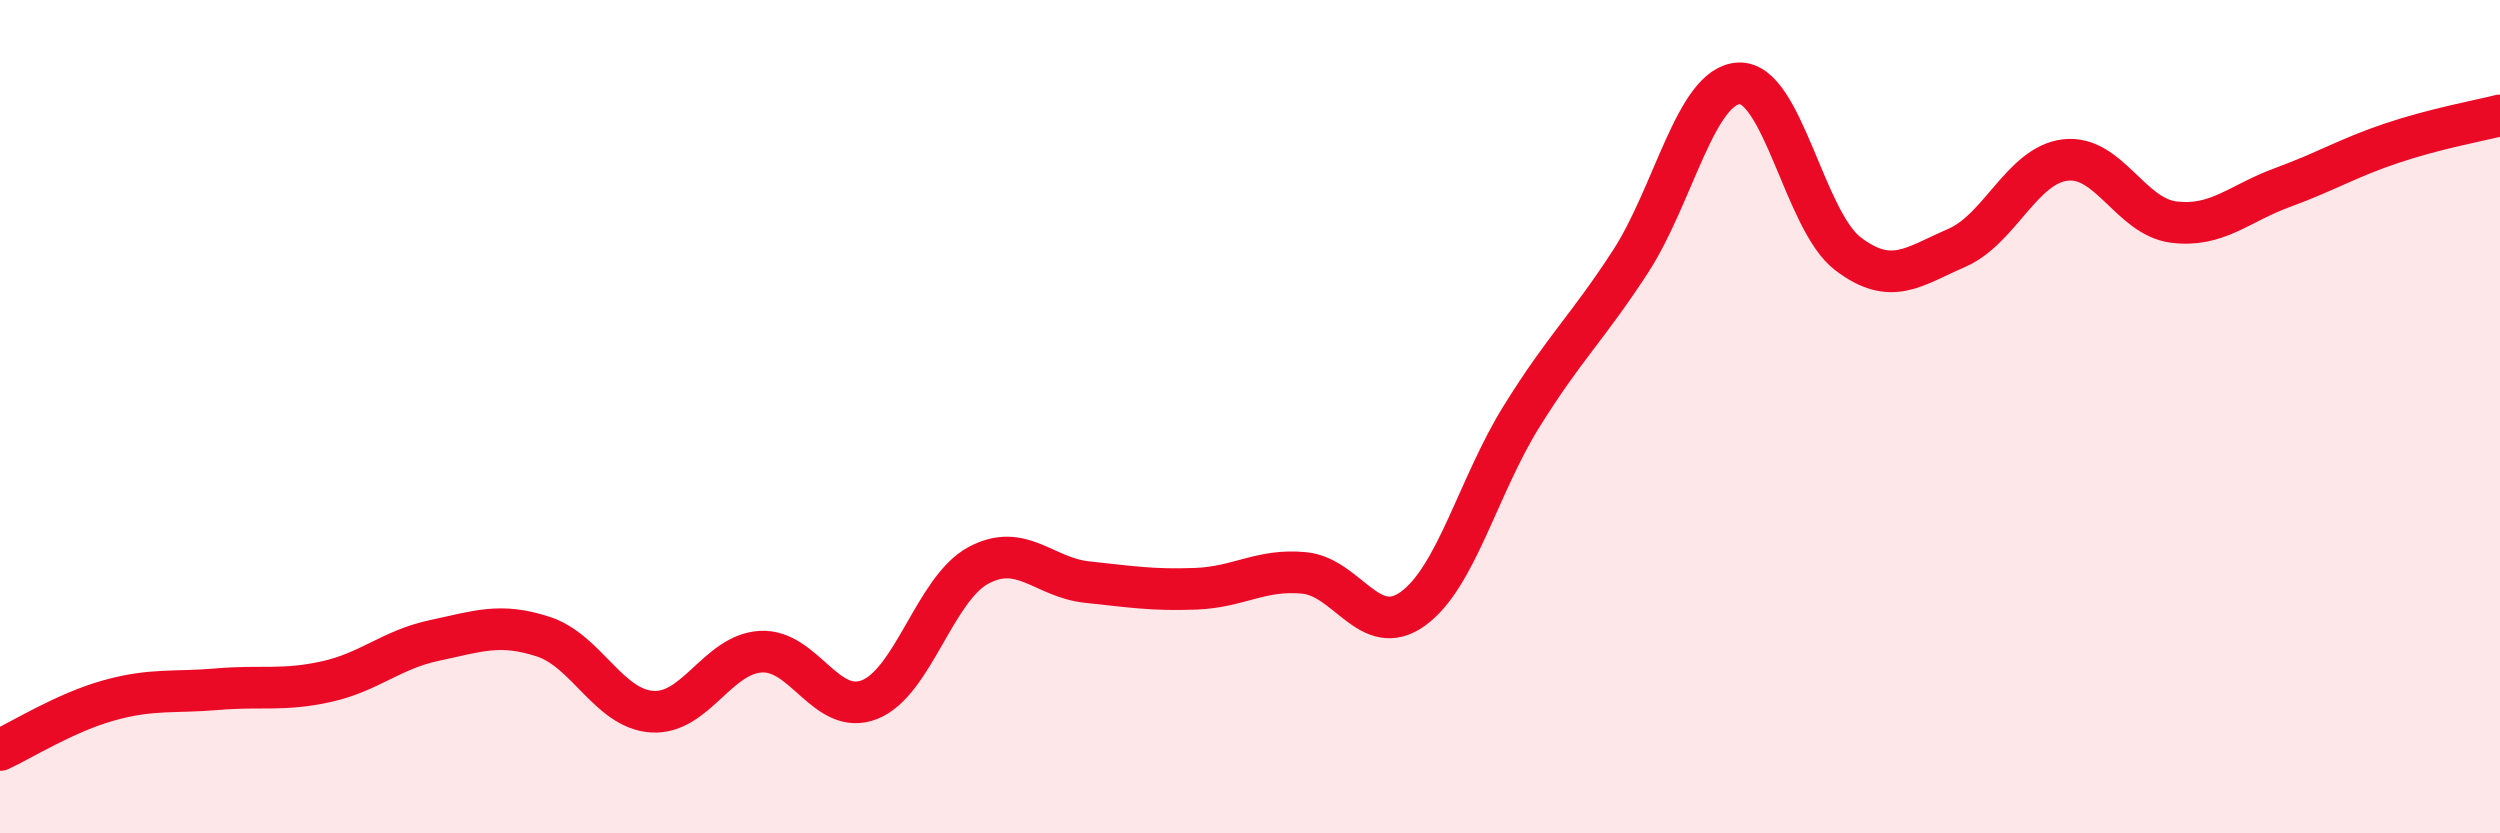
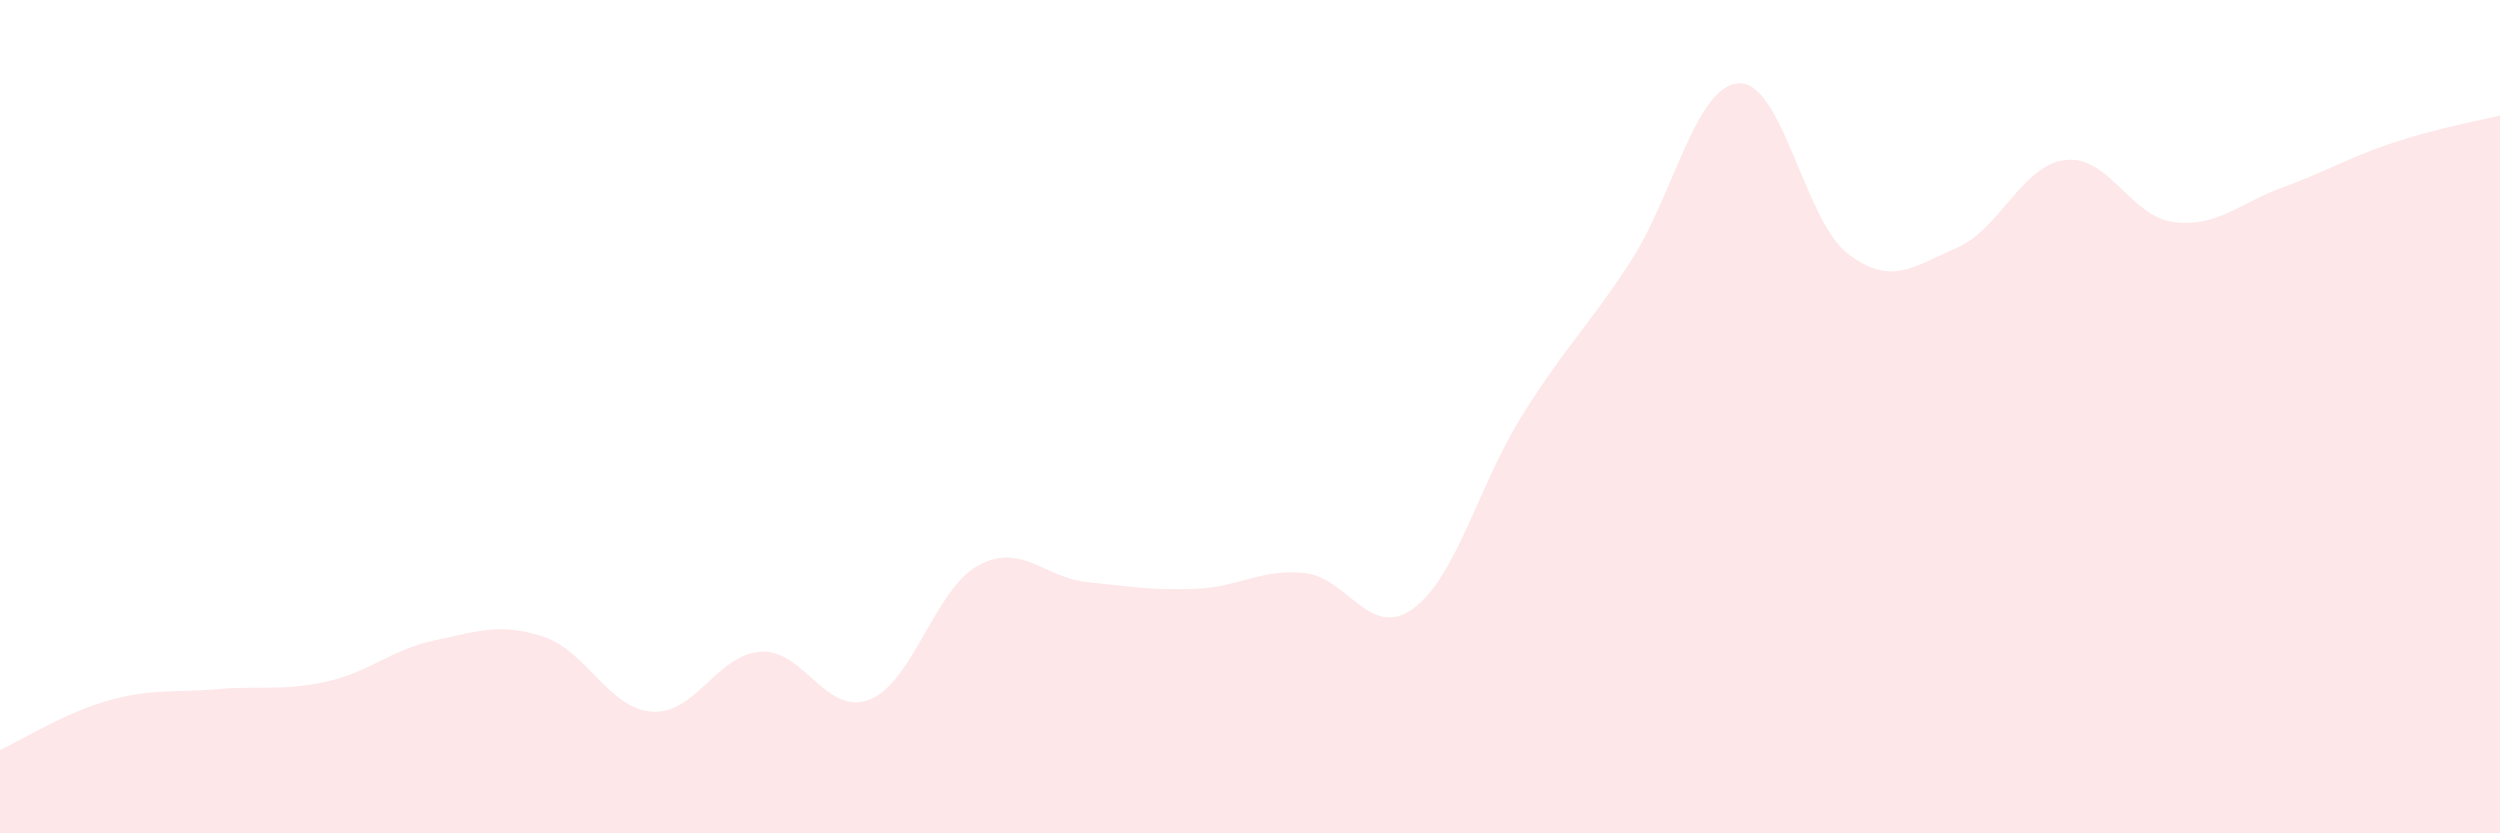
<svg xmlns="http://www.w3.org/2000/svg" width="60" height="20" viewBox="0 0 60 20">
  <path d="M 0,18 C 0.52,17.76 1.57,17.1 2.61,16.81 C 3.65,16.52 4.18,16.63 5.22,16.54 C 6.26,16.45 6.79,16.59 7.83,16.36 C 8.87,16.13 9.39,15.59 10.43,15.37 C 11.47,15.15 12,14.94 13.04,15.28 C 14.08,15.62 14.61,17.01 15.65,17.08 C 16.69,17.15 17.22,15.7 18.26,15.64 C 19.3,15.58 19.83,17.2 20.87,16.79 C 21.91,16.38 22.44,14.13 23.48,13.57 C 24.52,13.01 25.05,13.86 26.09,13.97 C 27.13,14.08 27.66,14.17 28.7,14.13 C 29.74,14.09 30.26,13.65 31.3,13.75 C 32.34,13.85 32.87,15.36 33.91,14.61 C 34.95,13.86 35.48,11.66 36.52,9.99 C 37.56,8.32 38.09,7.88 39.13,6.28 C 40.17,4.68 40.7,2.04 41.74,2 C 42.78,1.96 43.31,5.3 44.35,6.09 C 45.39,6.88 45.92,6.4 46.96,5.95 C 48,5.5 48.53,3.96 49.57,3.84 C 50.61,3.72 51.13,5.2 52.17,5.33 C 53.21,5.46 53.74,4.88 54.78,4.5 C 55.82,4.12 56.35,3.79 57.39,3.44 C 58.43,3.09 59.48,2.9 60,2.77L60 20L0 20Z" fill="#EB0A25" opacity="0.1" stroke-linecap="round" stroke-linejoin="round" />
-   <path d="M 0,18 C 0.52,17.76 1.57,17.1 2.61,16.81 C 3.65,16.52 4.18,16.63 5.22,16.54 C 6.26,16.45 6.79,16.59 7.83,16.36 C 8.87,16.13 9.39,15.59 10.43,15.37 C 11.47,15.15 12,14.94 13.04,15.28 C 14.08,15.62 14.61,17.01 15.65,17.08 C 16.69,17.15 17.22,15.7 18.26,15.64 C 19.3,15.58 19.83,17.2 20.87,16.79 C 21.91,16.38 22.44,14.13 23.48,13.57 C 24.52,13.01 25.05,13.86 26.09,13.97 C 27.13,14.08 27.66,14.17 28.7,14.13 C 29.74,14.09 30.26,13.65 31.3,13.75 C 32.34,13.85 32.87,15.36 33.91,14.61 C 34.95,13.86 35.48,11.66 36.52,9.99 C 37.56,8.32 38.09,7.88 39.13,6.28 C 40.17,4.68 40.7,2.04 41.74,2 C 42.78,1.96 43.31,5.3 44.35,6.09 C 45.39,6.88 45.92,6.4 46.96,5.95 C 48,5.5 48.53,3.96 49.57,3.84 C 50.61,3.72 51.13,5.2 52.17,5.33 C 53.21,5.46 53.74,4.88 54.78,4.5 C 55.82,4.12 56.35,3.79 57.39,3.44 C 58.43,3.09 59.48,2.9 60,2.77" stroke="#EB0A25" stroke-width="1" fill="none" stroke-linecap="round" stroke-linejoin="round" />
</svg>